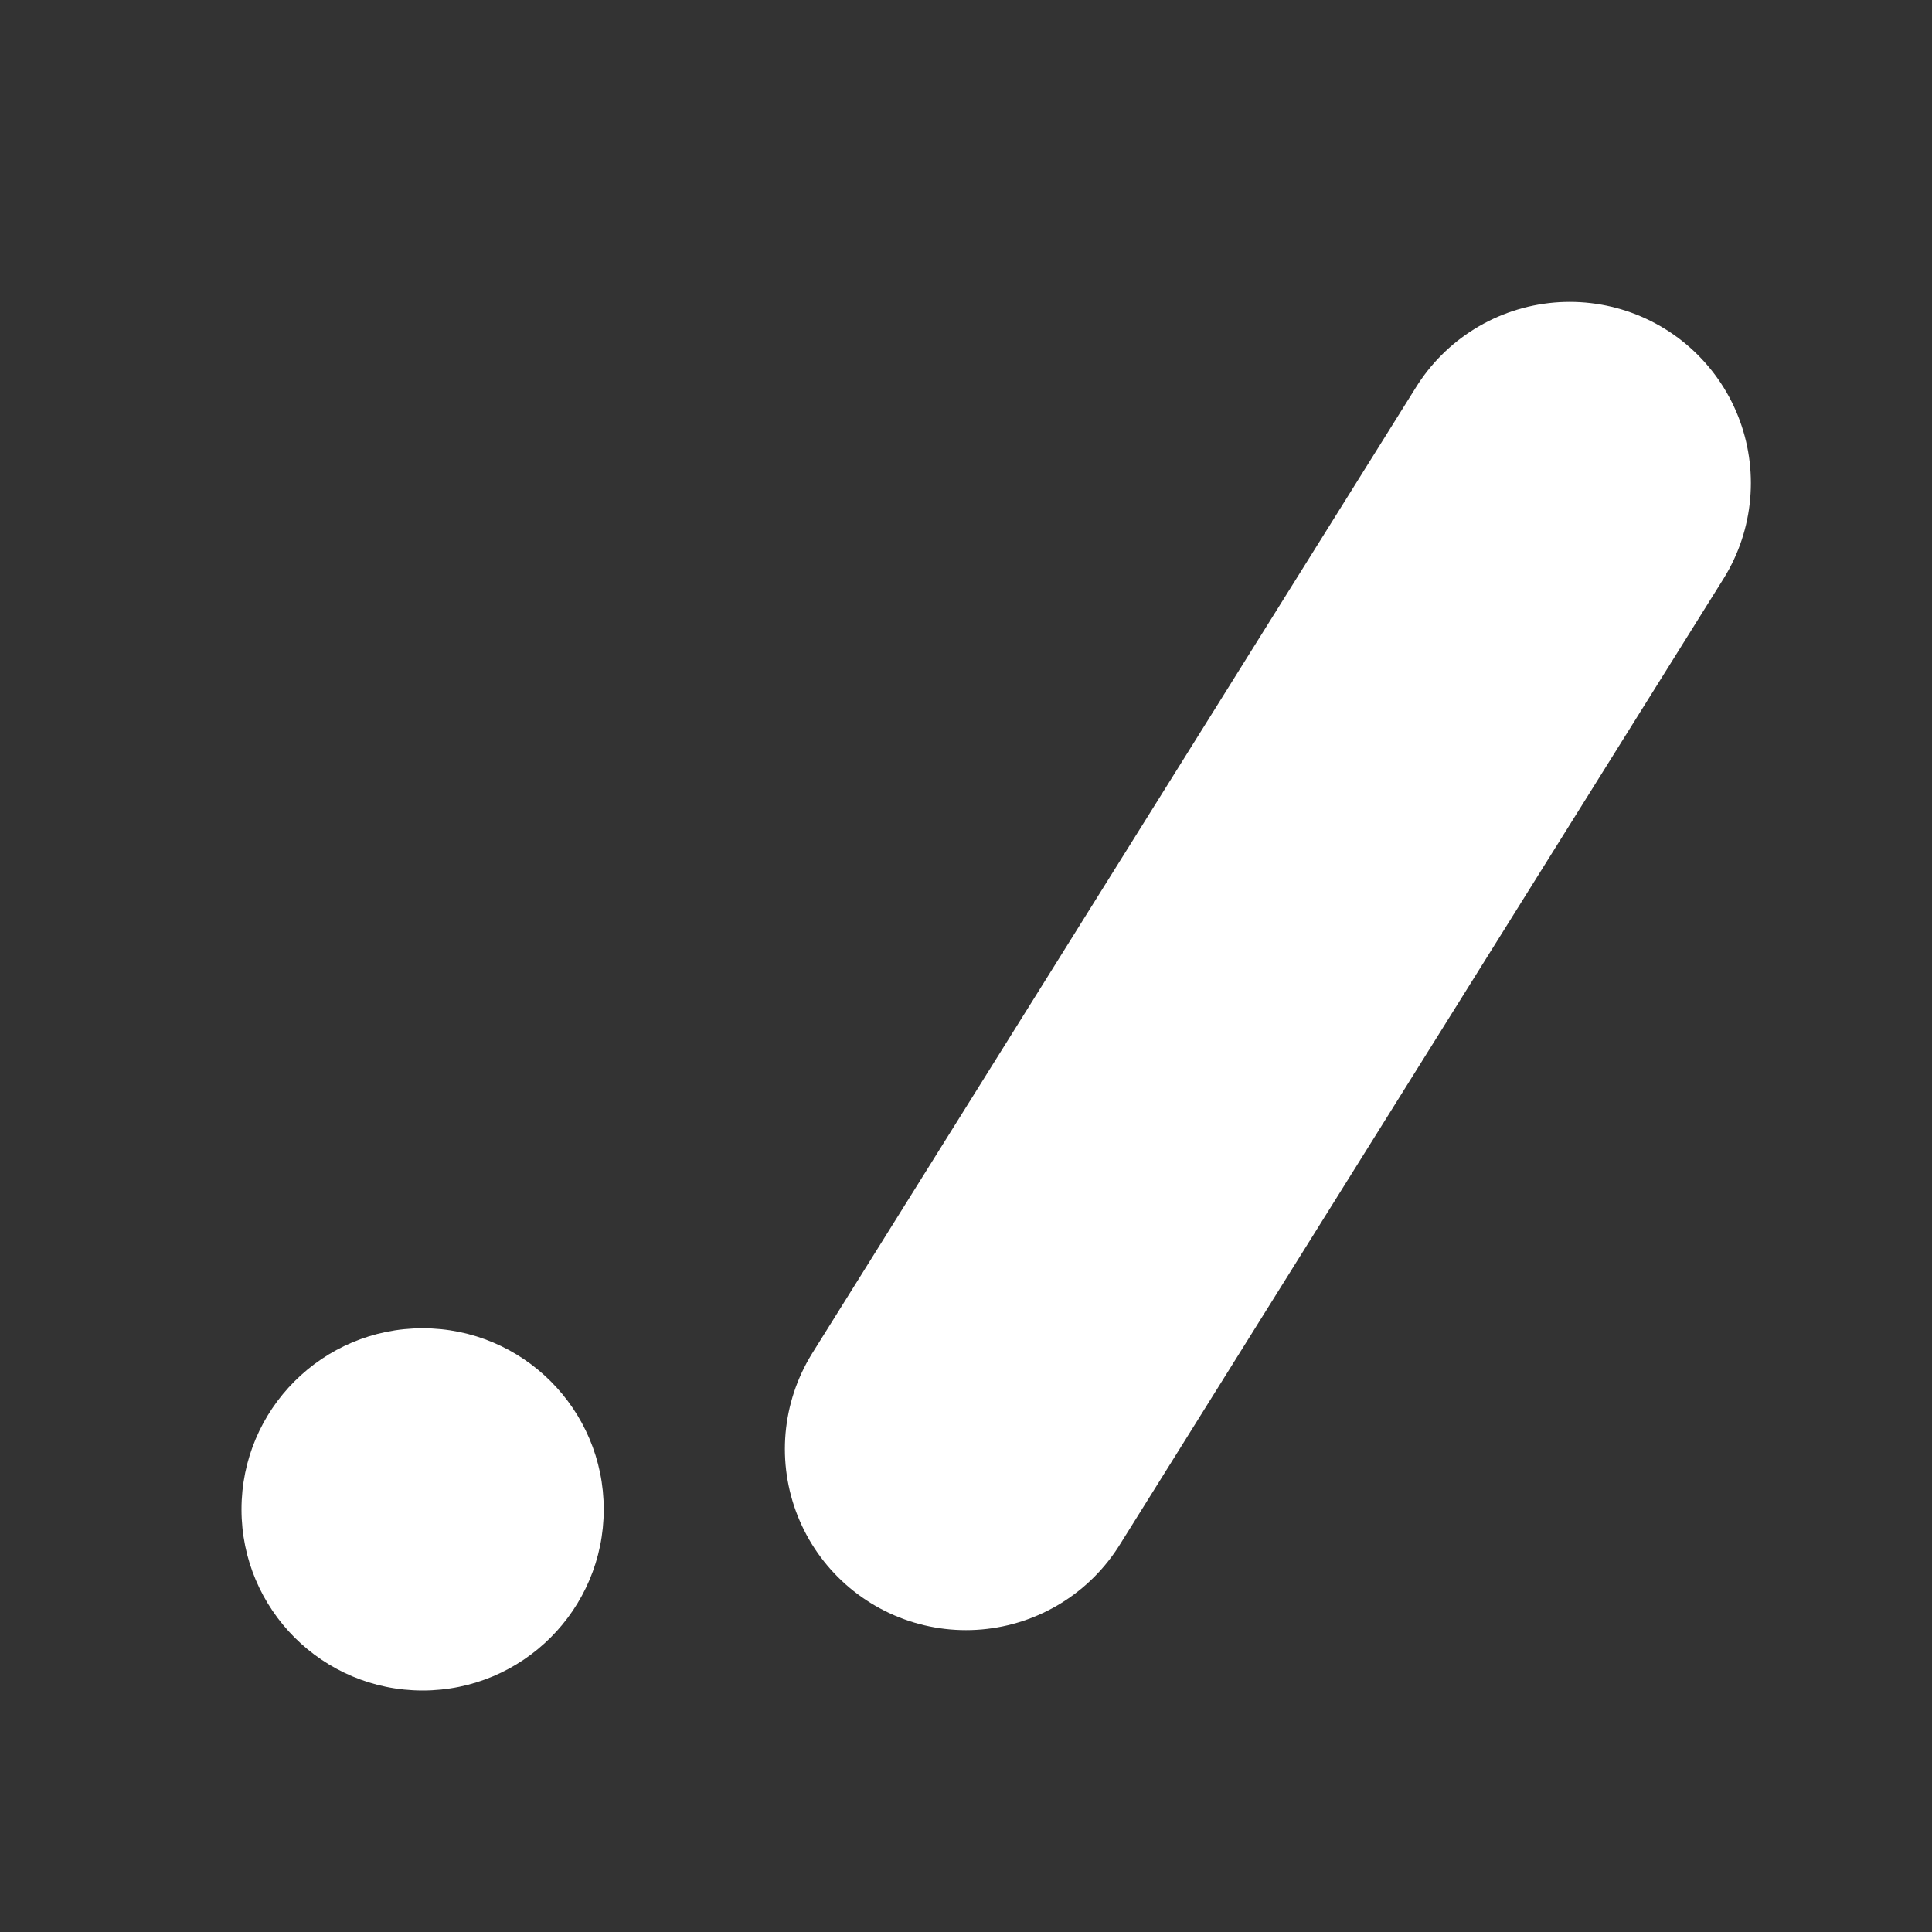
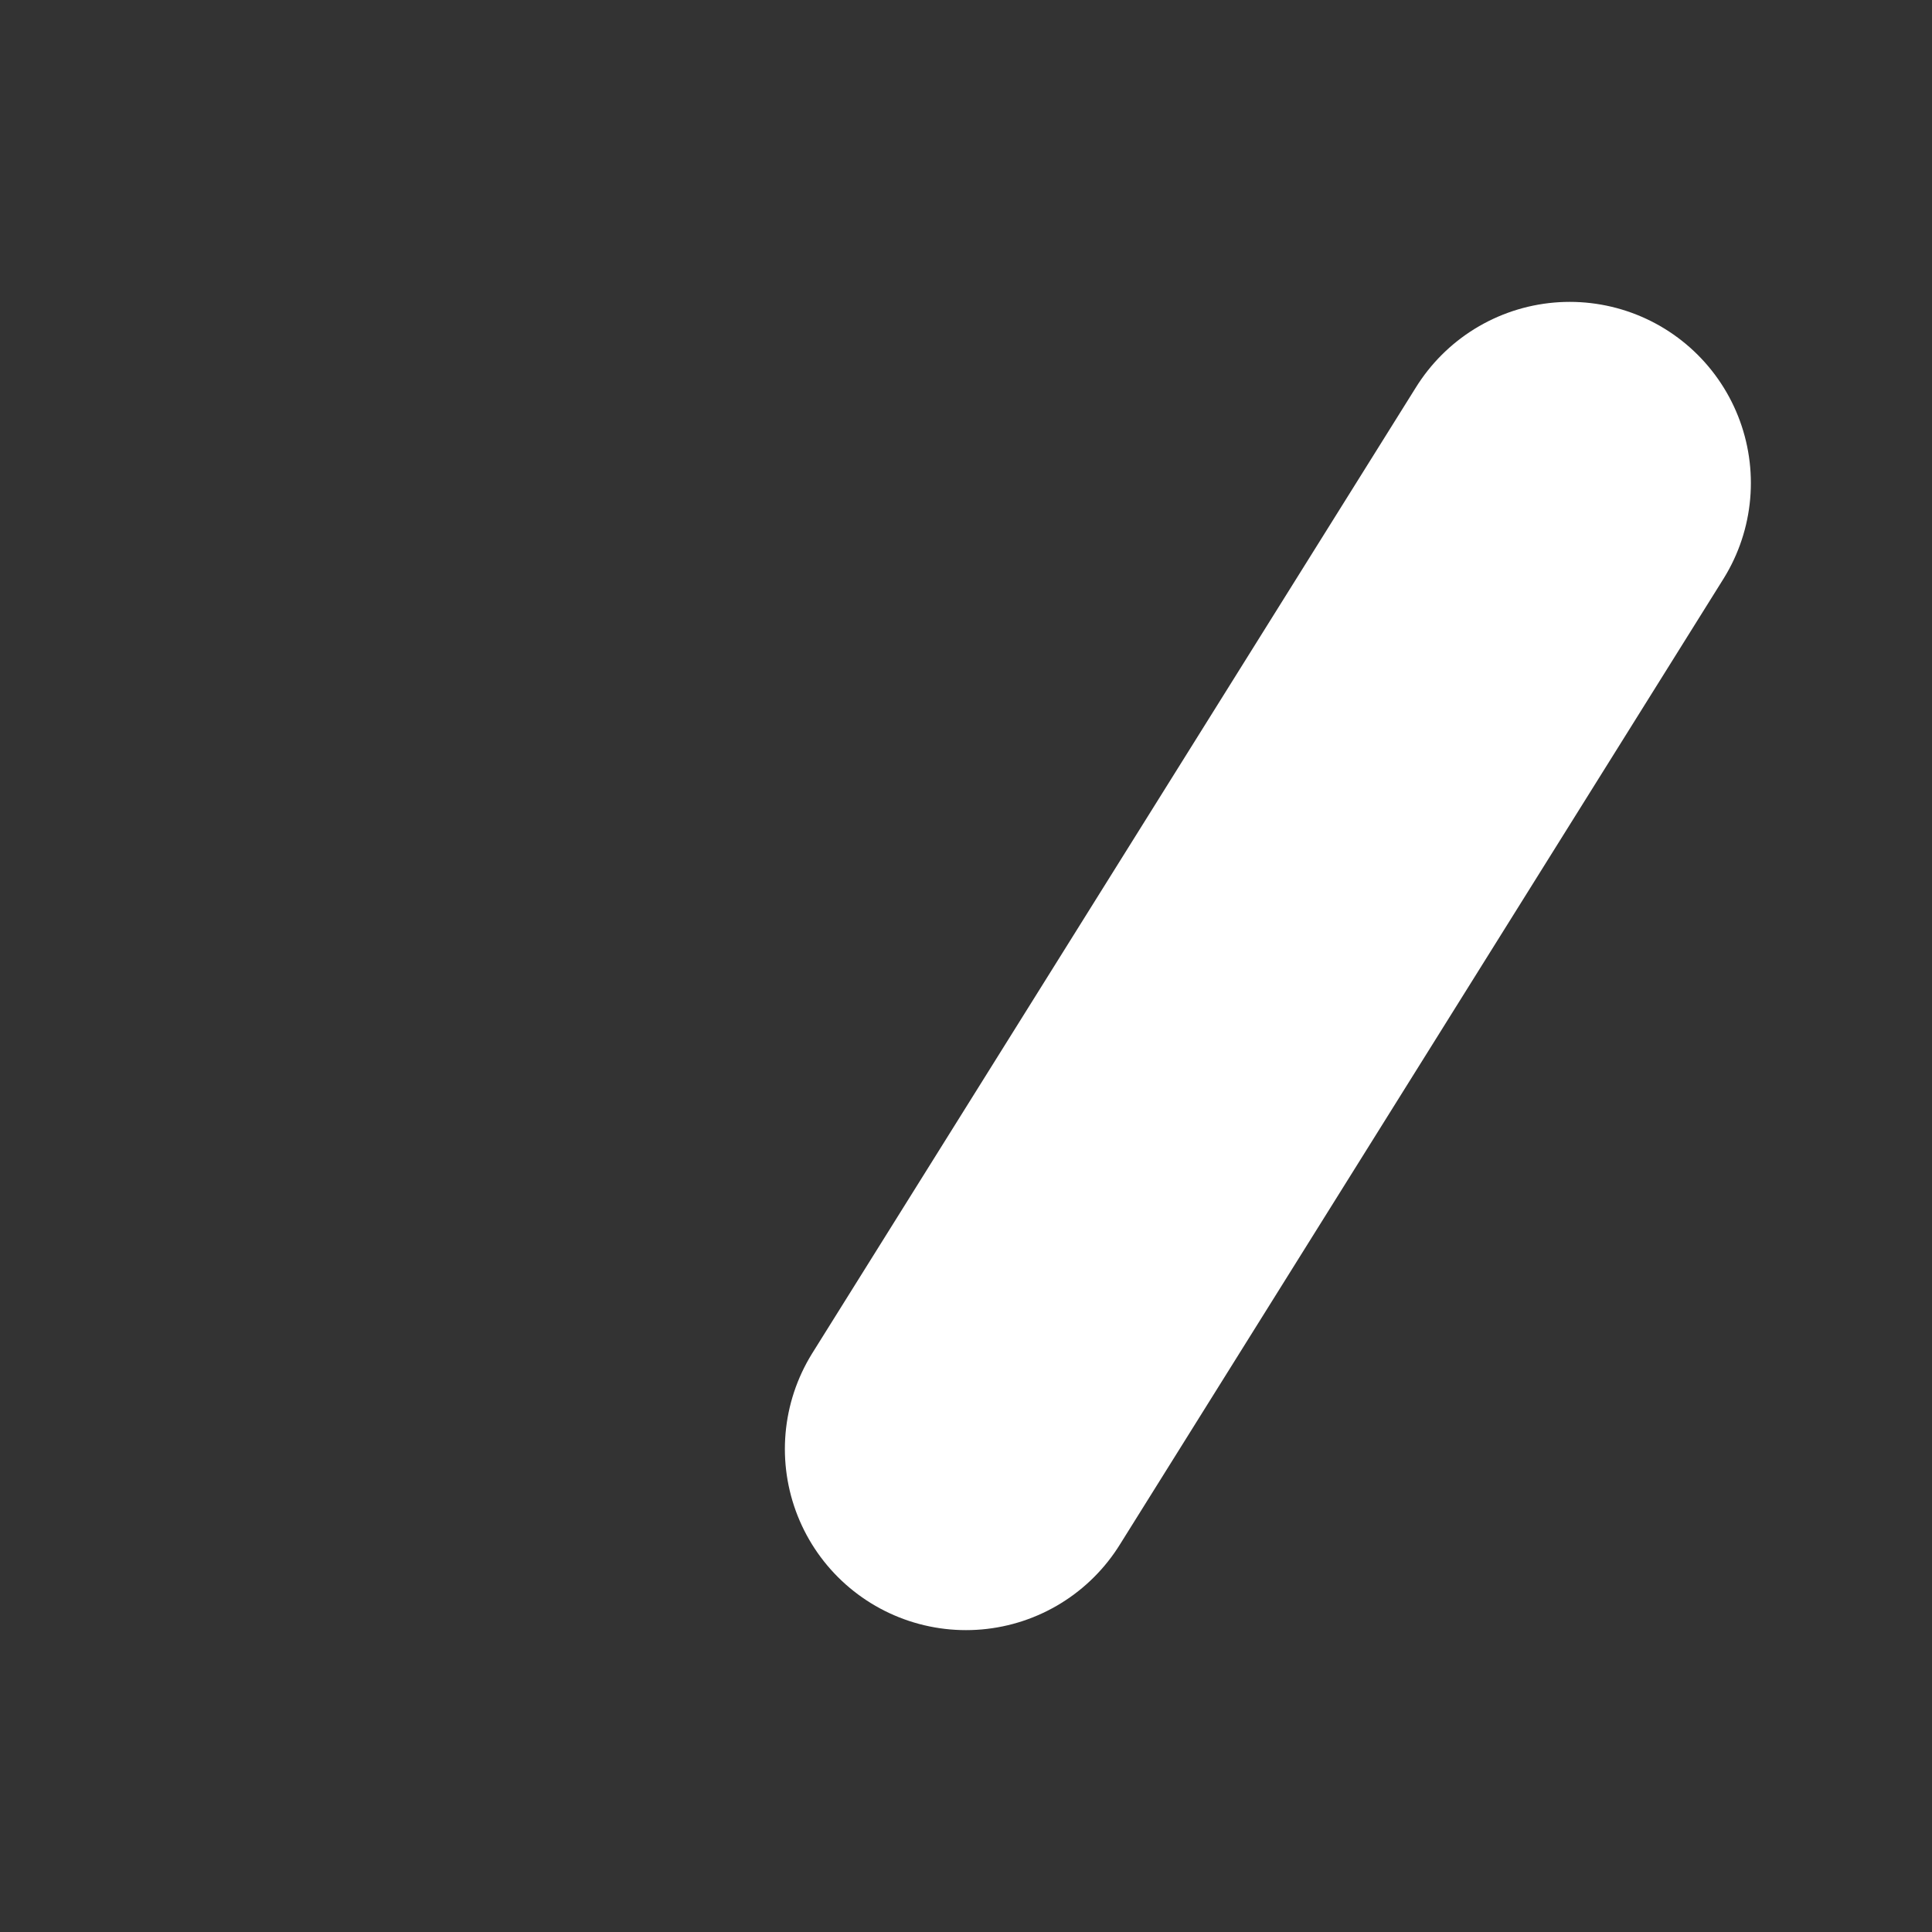
<svg xmlns="http://www.w3.org/2000/svg" width="32" height="32" viewBox="0 0 32 32" fill="none">
  <rect x="0" y="0" width="32" height="32" fill="#333333" stroke="none" />
-   <circle cx="7" cy="25" r="3" fill="white" />
  <path d="M16 24 L26 8" stroke="white" stroke-width="6" stroke-linecap="round" />
</svg>